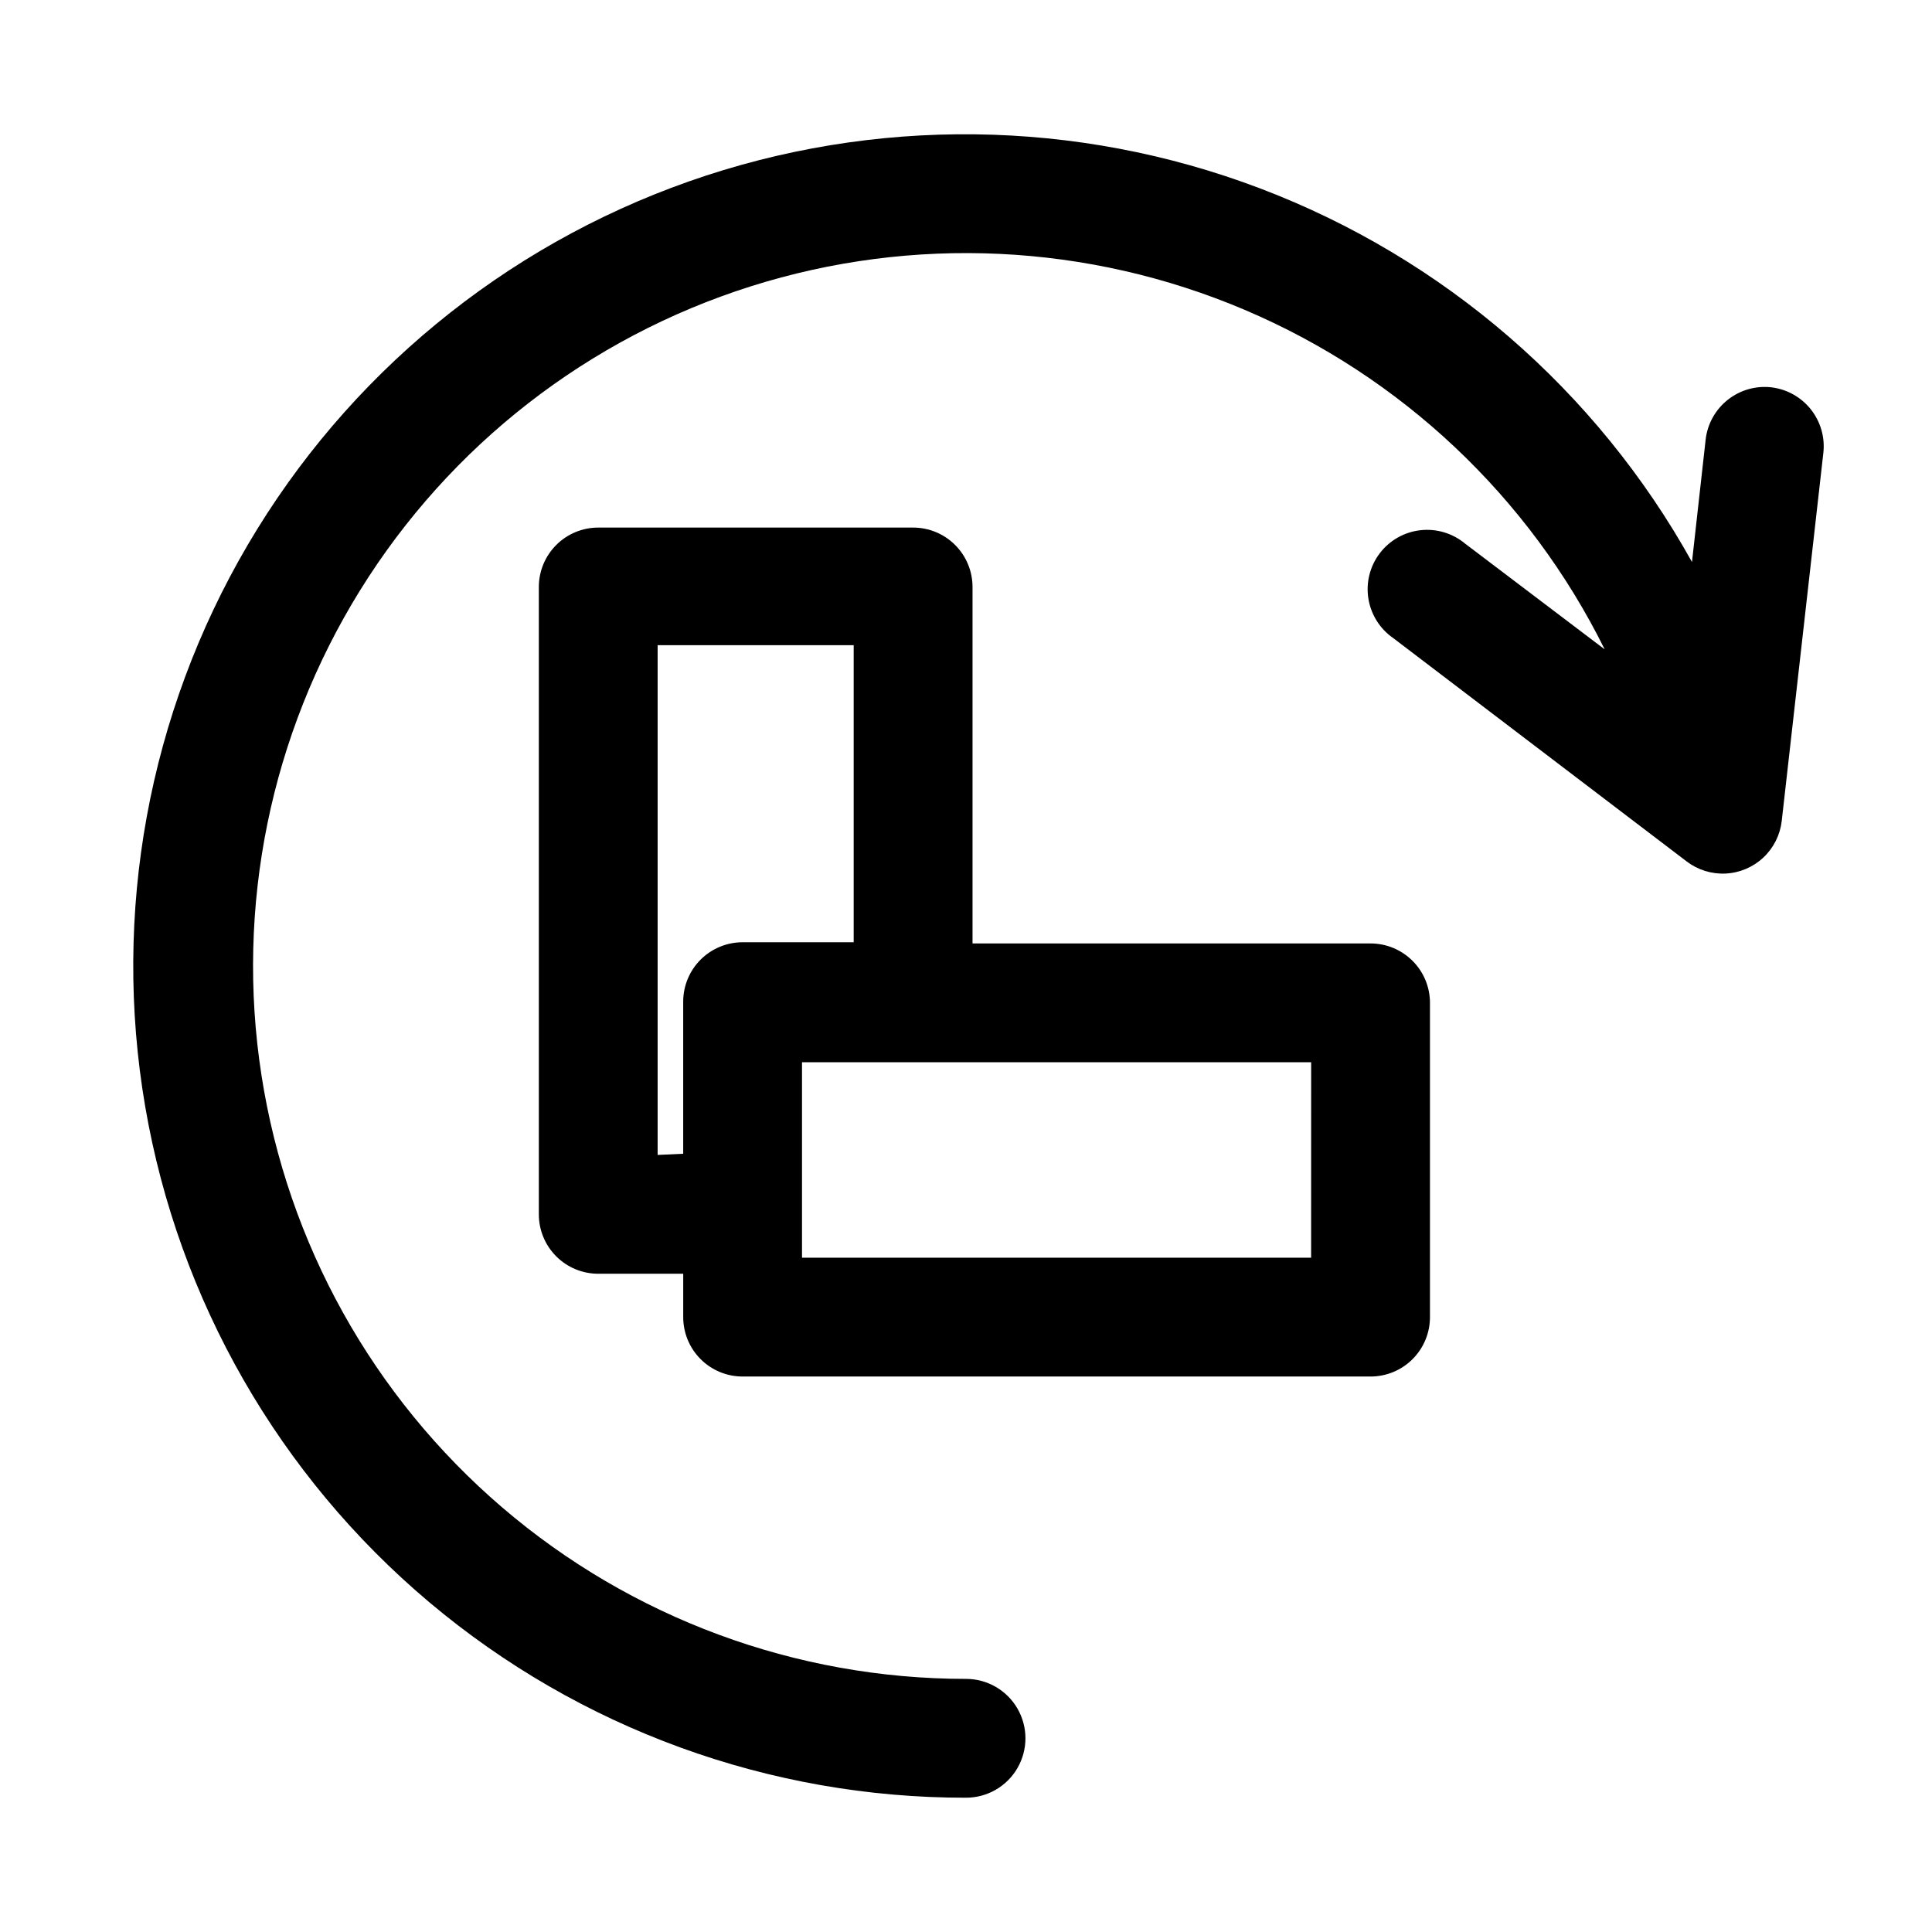
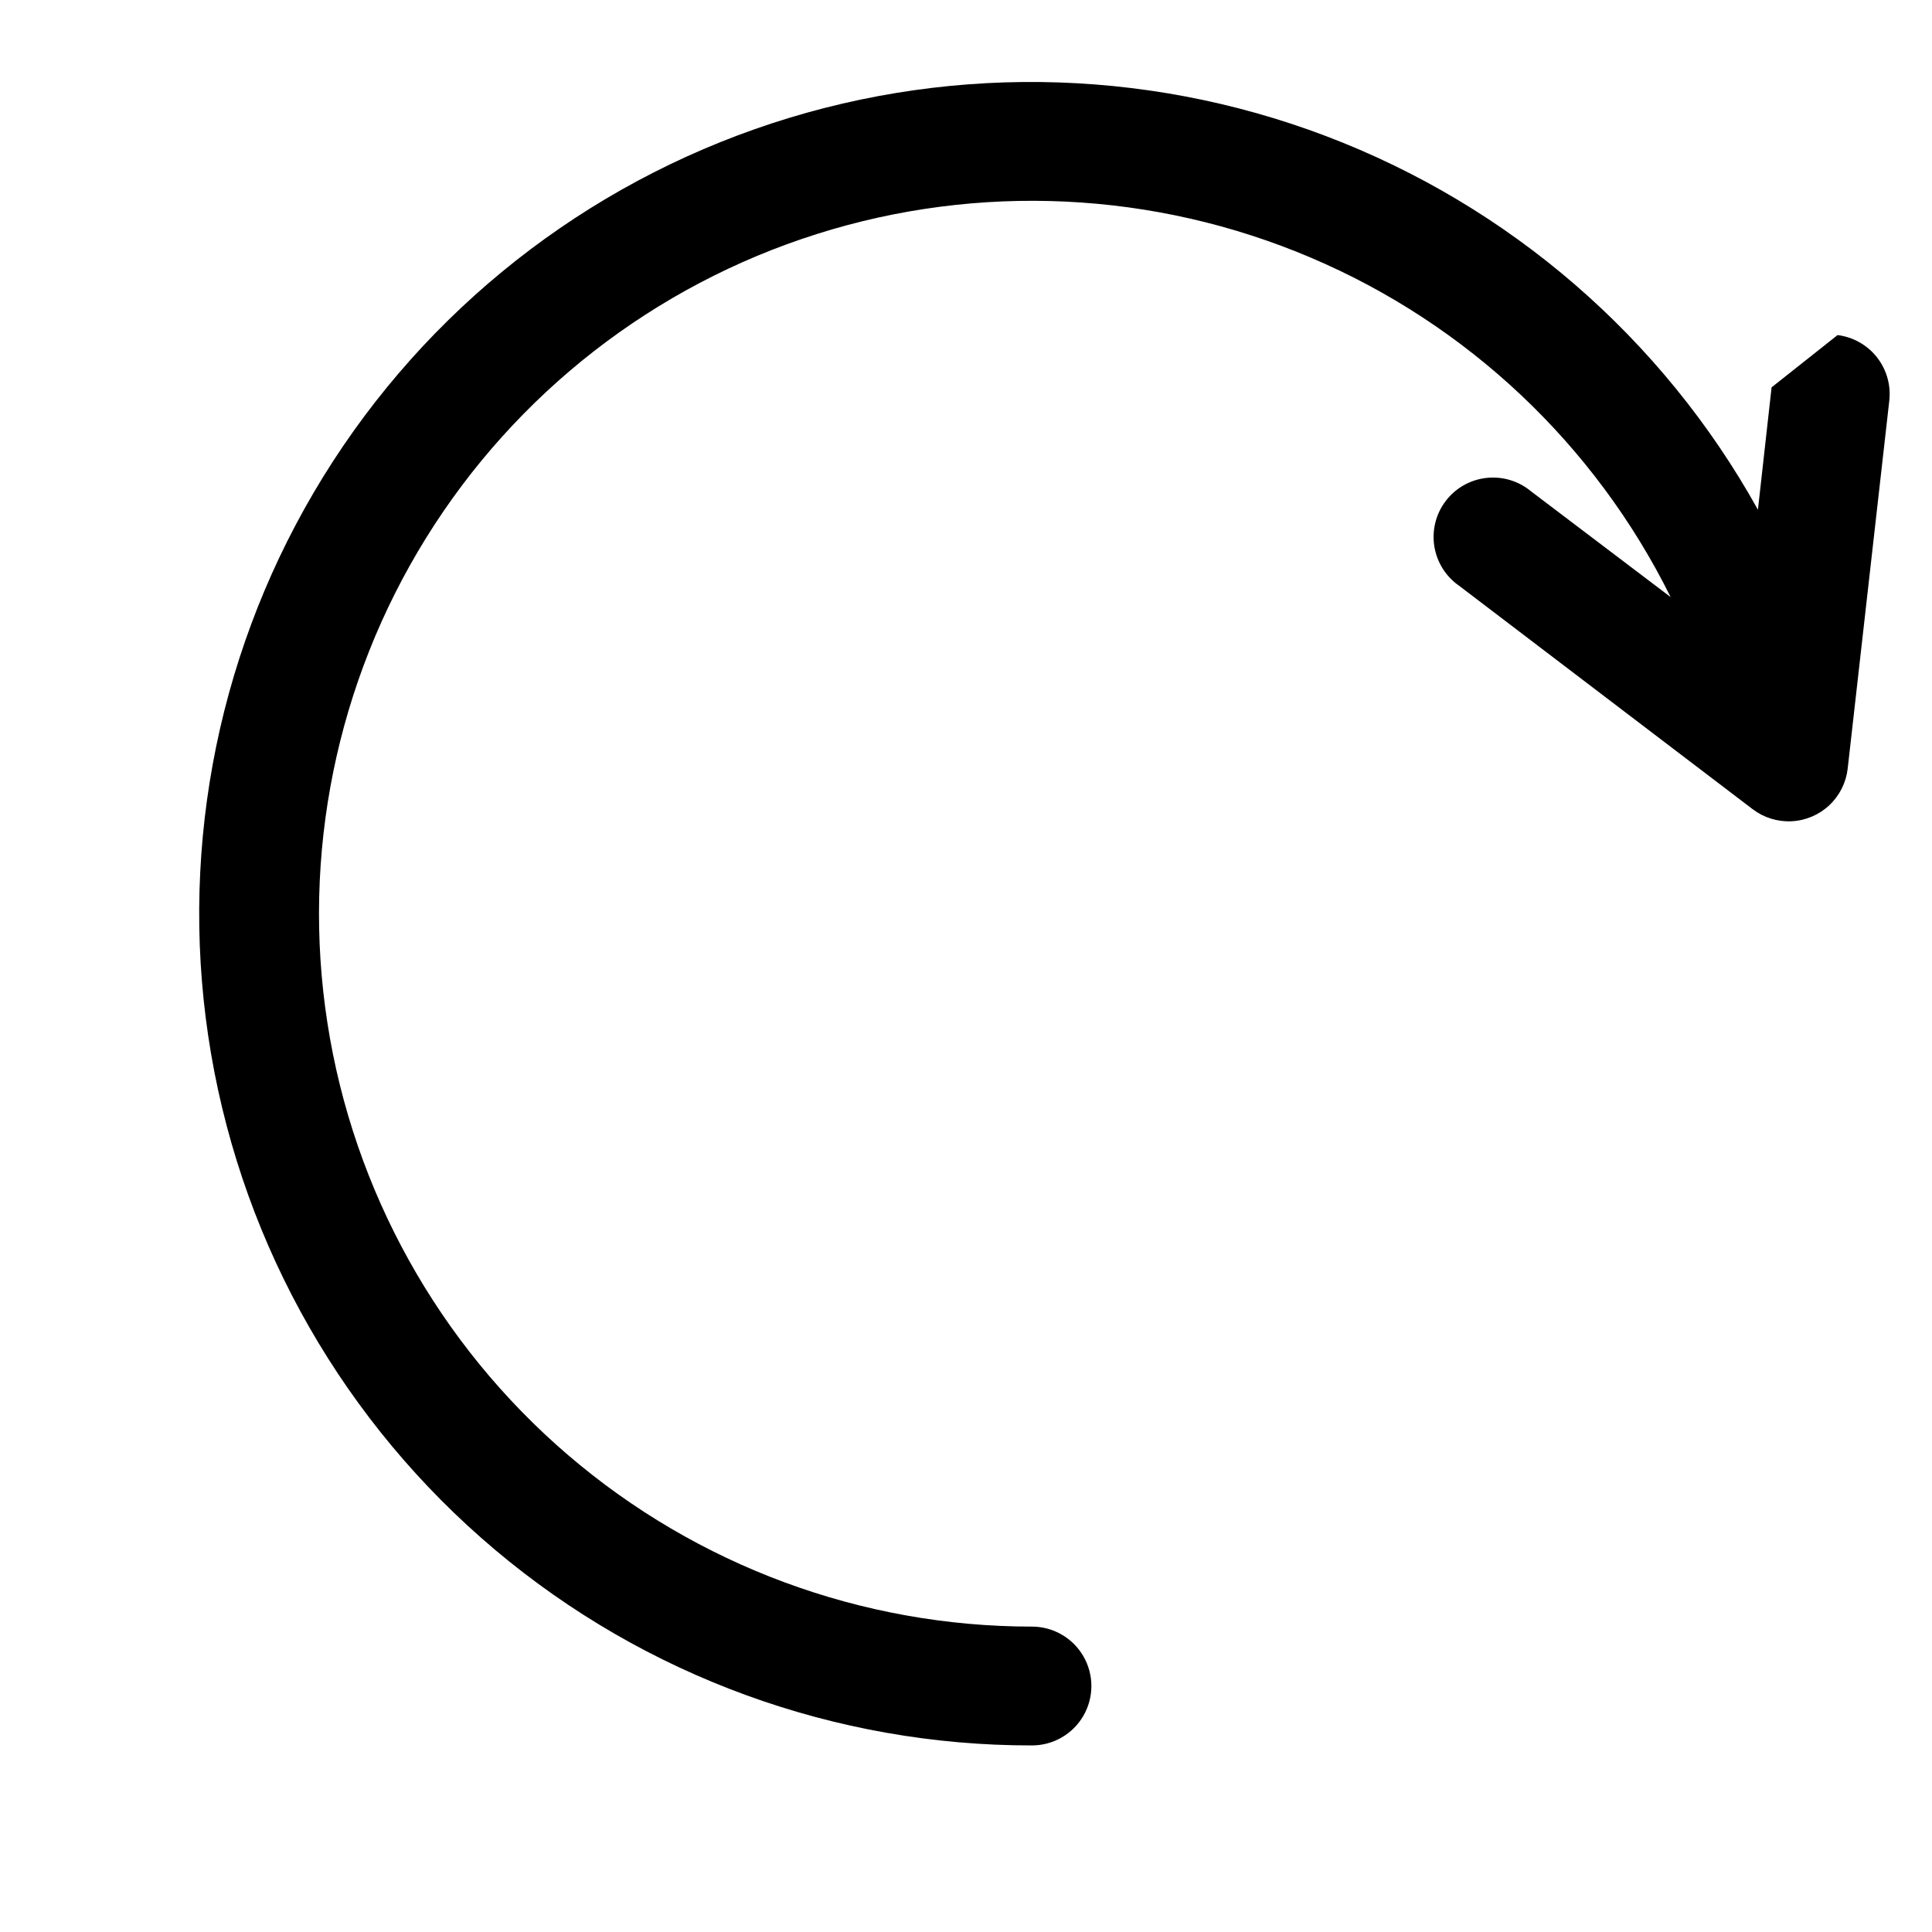
<svg xmlns="http://www.w3.org/2000/svg" fill="#000000" width="800px" height="800px" version="1.1" viewBox="144 144 512 512">
  <g>
-     <path d="m613.49 246.65c-4.156-0.488-8.336 0.699-11.613 3.301-3.281 2.598-5.391 6.394-5.863 10.555l-3.621 32.43c-25.277-45.492-65.84-80.57-114.5-99.027-48.66-18.457-102.28-19.102-151.37-1.816-49.09 17.285-90.48 51.379-116.84 96.254-26.363 44.871-35.996 97.625-27.199 148.92 8.801 51.293 35.469 97.82 75.277 131.34 39.812 33.52 90.199 51.871 142.25 51.805 5.625 0 10.82-3 13.633-7.871 2.812-4.871 2.812-10.871 0-15.742-2.812-4.871-8.008-7.875-13.633-7.875-45.105 0.008-88.727-16.125-122.97-45.48-34.246-29.352-56.863-69.988-63.758-114.56-6.894-44.574 2.383-90.145 26.16-128.47 23.777-38.332 60.48-66.891 103.48-80.516 43-13.625 89.453-11.418 130.96 6.227 41.512 17.641 75.344 49.551 95.375 89.961l-36.996-28.023c-3.301-2.75-7.582-4.031-11.852-3.547-4.269 0.48-8.156 2.688-10.758 6.109-2.602 3.418-3.691 7.75-3.019 11.992 0.672 4.246 3.047 8.031 6.578 10.477l77.777 59.199h-0.004c2.961 2.258 6.629 3.394 10.348 3.207 3.723-0.188 7.254-1.691 9.973-4.238 2.715-2.547 4.441-5.973 4.871-9.676l11.02-97.457v0.004c0.492-4.133-0.676-8.289-3.242-11.566-2.566-3.273-6.324-5.398-10.453-5.91z" />
-     <path d="m507.21 394.02h-105.48v-94.465c0-4.176-1.66-8.18-4.613-11.133-2.949-2.953-6.957-4.609-11.133-4.609h-83.441c-4.176 0-8.18 1.656-11.133 4.609s-4.613 6.957-4.613 11.133v166.26c0 4.176 1.66 8.18 4.613 11.133s6.957 4.609 11.133 4.609h22.516v11.496c0 4.176 1.656 8.18 4.609 11.133 2.953 2.953 6.957 4.609 11.133 4.609h166.41c4.176 0 8.18-1.656 11.133-4.609 2.953-2.953 4.613-6.957 4.613-11.133v-83.285c0-4.176-1.66-8.184-4.613-11.133-2.953-2.953-6.957-4.613-11.133-4.613zm-188.93 56.047v-135.08h51.957v78.719h-29.441c-4.176 0-8.18 1.66-11.133 4.613s-4.609 6.957-4.609 11.133v40.305zm173.18 27.238h-134.92v-51.797h134.93z" />
+     <path d="m613.49 246.65l-3.621 32.43c-25.277-45.492-65.84-80.57-114.5-99.027-48.66-18.457-102.28-19.102-151.37-1.816-49.09 17.285-90.48 51.379-116.84 96.254-26.363 44.871-35.996 97.625-27.199 148.92 8.801 51.293 35.469 97.82 75.277 131.34 39.812 33.52 90.199 51.871 142.25 51.805 5.625 0 10.82-3 13.633-7.871 2.812-4.871 2.812-10.871 0-15.742-2.812-4.871-8.008-7.875-13.633-7.875-45.105 0.008-88.727-16.125-122.97-45.48-34.246-29.352-56.863-69.988-63.758-114.56-6.894-44.574 2.383-90.145 26.16-128.47 23.777-38.332 60.48-66.891 103.48-80.516 43-13.625 89.453-11.418 130.96 6.227 41.512 17.641 75.344 49.551 95.375 89.961l-36.996-28.023c-3.301-2.75-7.582-4.031-11.852-3.547-4.269 0.48-8.156 2.688-10.758 6.109-2.602 3.418-3.691 7.75-3.019 11.992 0.672 4.246 3.047 8.031 6.578 10.477l77.777 59.199h-0.004c2.961 2.258 6.629 3.394 10.348 3.207 3.723-0.188 7.254-1.691 9.973-4.238 2.715-2.547 4.441-5.973 4.871-9.676l11.02-97.457v0.004c0.492-4.133-0.676-8.289-3.242-11.566-2.566-3.273-6.324-5.398-10.453-5.91z" />
  </g>
</svg>